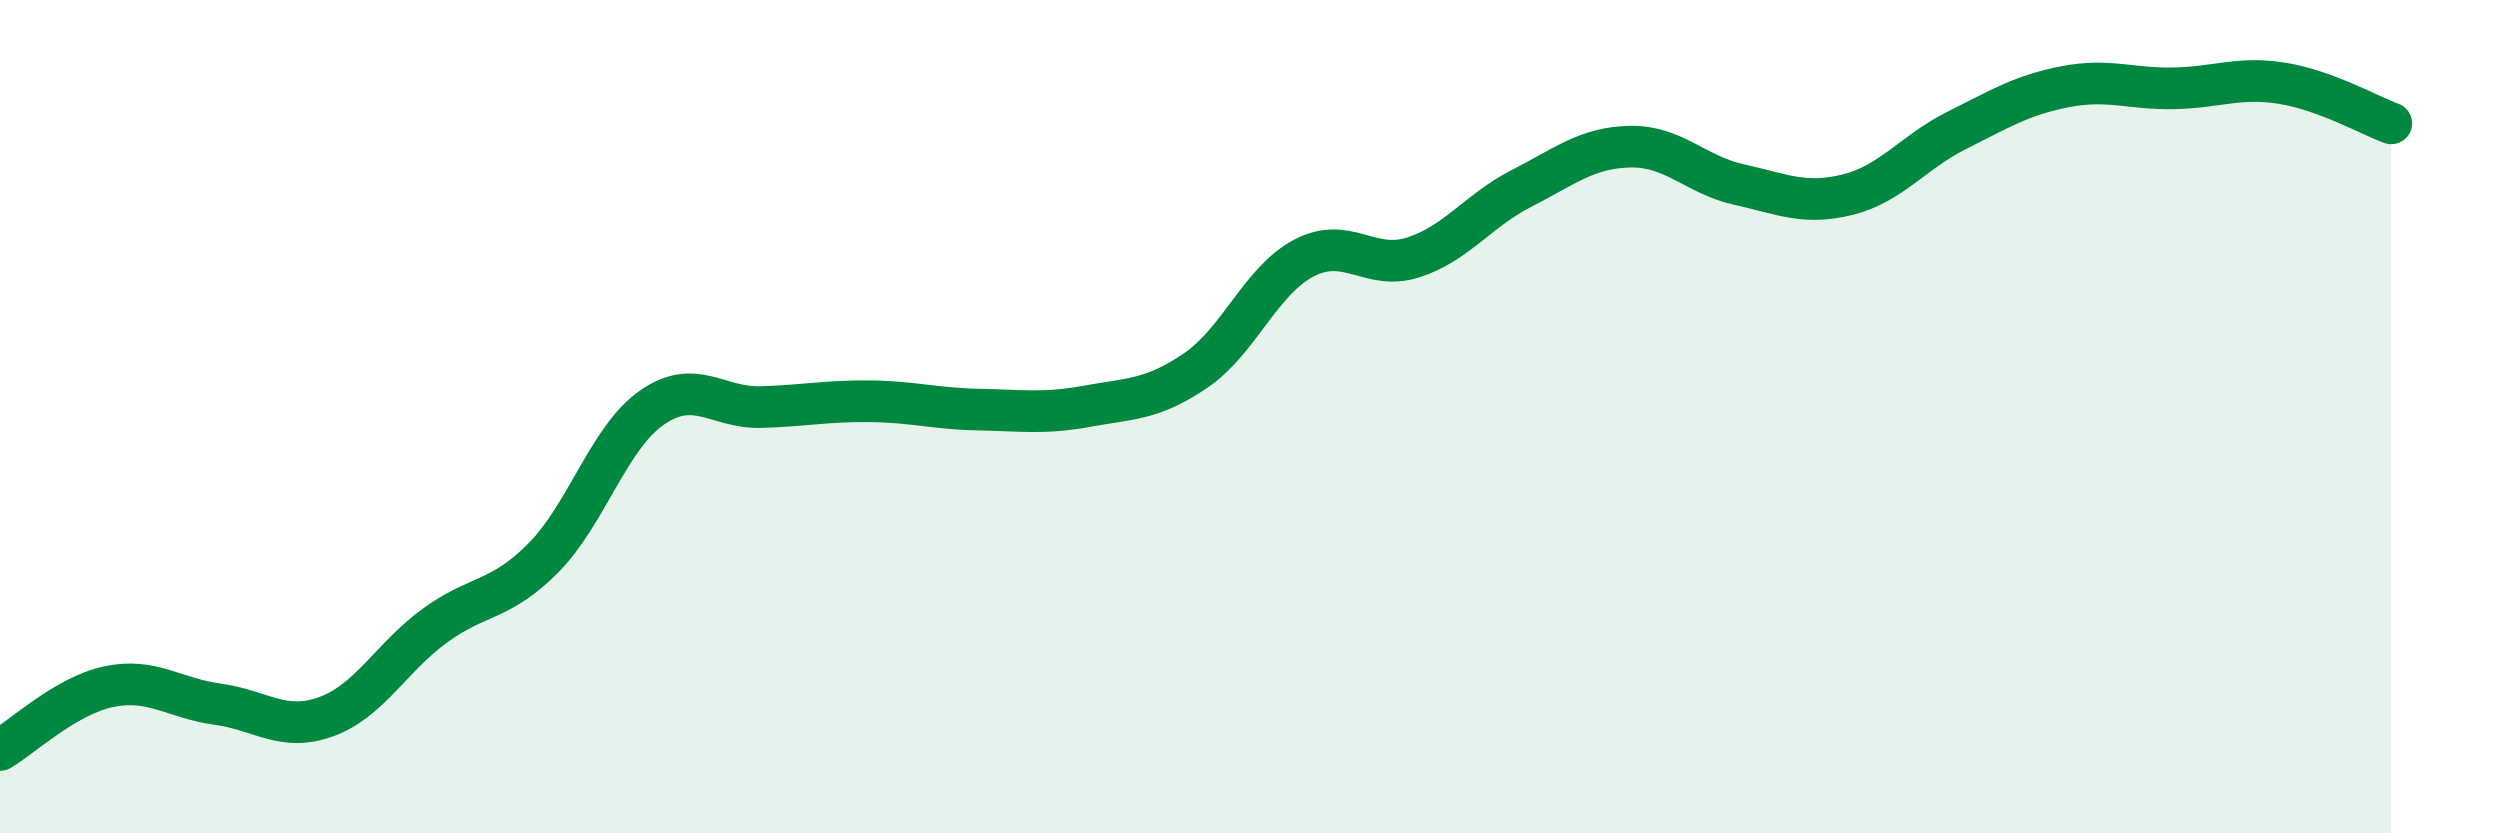
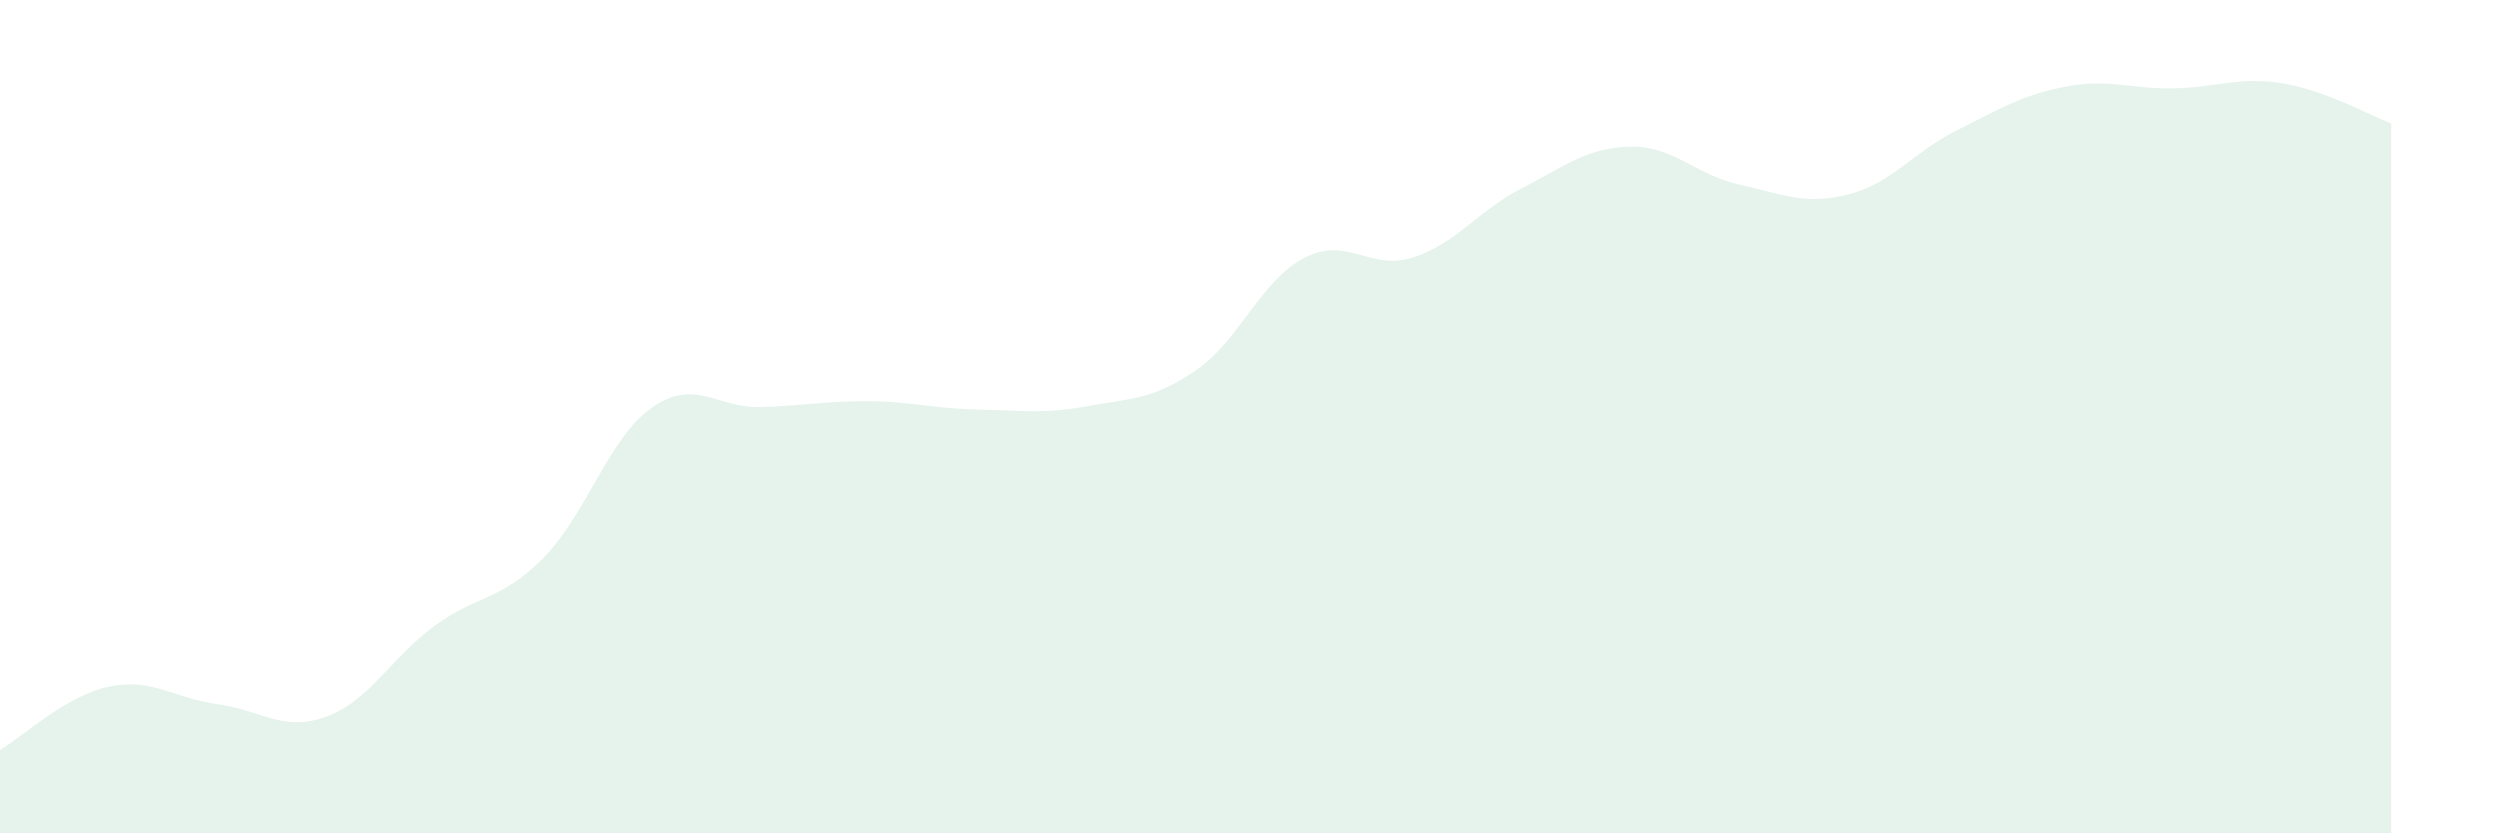
<svg xmlns="http://www.w3.org/2000/svg" width="60" height="20" viewBox="0 0 60 20">
  <path d="M 0,18 C 0.52,17.7 1.57,16.7 2.61,16.48 C 3.65,16.26 4.18,16.76 5.22,16.9 C 6.26,17.04 6.79,17.58 7.83,17.2 C 8.87,16.82 9.39,15.78 10.43,15.02 C 11.47,14.26 12,14.44 13.04,13.39 C 14.08,12.34 14.61,10.5 15.65,9.78 C 16.69,9.06 17.22,9.8 18.26,9.77 C 19.3,9.74 19.83,9.62 20.87,9.63 C 21.91,9.64 22.44,9.81 23.48,9.83 C 24.52,9.85 25.05,9.94 26.09,9.75 C 27.13,9.56 27.66,9.6 28.7,8.89 C 29.74,8.18 30.26,6.73 31.3,6.19 C 32.34,5.65 32.87,6.51 33.91,6.18 C 34.95,5.85 35.48,5.05 36.52,4.52 C 37.56,3.99 38.09,3.54 39.13,3.52 C 40.17,3.5 40.7,4.2 41.74,4.43 C 42.78,4.66 43.31,4.93 44.35,4.67 C 45.39,4.41 45.92,3.65 46.96,3.13 C 48,2.61 48.53,2.28 49.57,2.08 C 50.61,1.88 51.13,2.14 52.17,2.12 C 53.21,2.1 53.74,1.83 54.78,2 C 55.82,2.17 56.87,2.77 57.39,2.96L57.39 20L0 20Z" fill="#008740" opacity="0.1" stroke-linecap="round" stroke-linejoin="round" />
-   <path d="M 0,18 C 0.52,17.7 1.57,16.7 2.61,16.48 C 3.65,16.26 4.18,16.76 5.22,16.9 C 6.26,17.04 6.79,17.58 7.83,17.2 C 8.87,16.82 9.39,15.78 10.43,15.02 C 11.47,14.26 12,14.44 13.04,13.39 C 14.08,12.34 14.61,10.5 15.65,9.78 C 16.69,9.06 17.22,9.8 18.26,9.77 C 19.3,9.74 19.83,9.62 20.87,9.63 C 21.91,9.64 22.44,9.81 23.48,9.83 C 24.52,9.85 25.05,9.94 26.09,9.75 C 27.13,9.56 27.66,9.6 28.7,8.89 C 29.74,8.18 30.26,6.73 31.3,6.19 C 32.34,5.65 32.87,6.51 33.91,6.18 C 34.95,5.85 35.48,5.05 36.52,4.52 C 37.56,3.99 38.09,3.54 39.13,3.52 C 40.17,3.5 40.7,4.2 41.74,4.43 C 42.78,4.66 43.31,4.93 44.35,4.67 C 45.39,4.41 45.92,3.65 46.96,3.13 C 48,2.61 48.53,2.28 49.57,2.08 C 50.61,1.88 51.13,2.14 52.17,2.12 C 53.21,2.1 53.74,1.83 54.78,2 C 55.82,2.17 56.87,2.77 57.39,2.96" stroke="#008740" stroke-width="1" fill="none" stroke-linecap="round" stroke-linejoin="round" />
</svg>